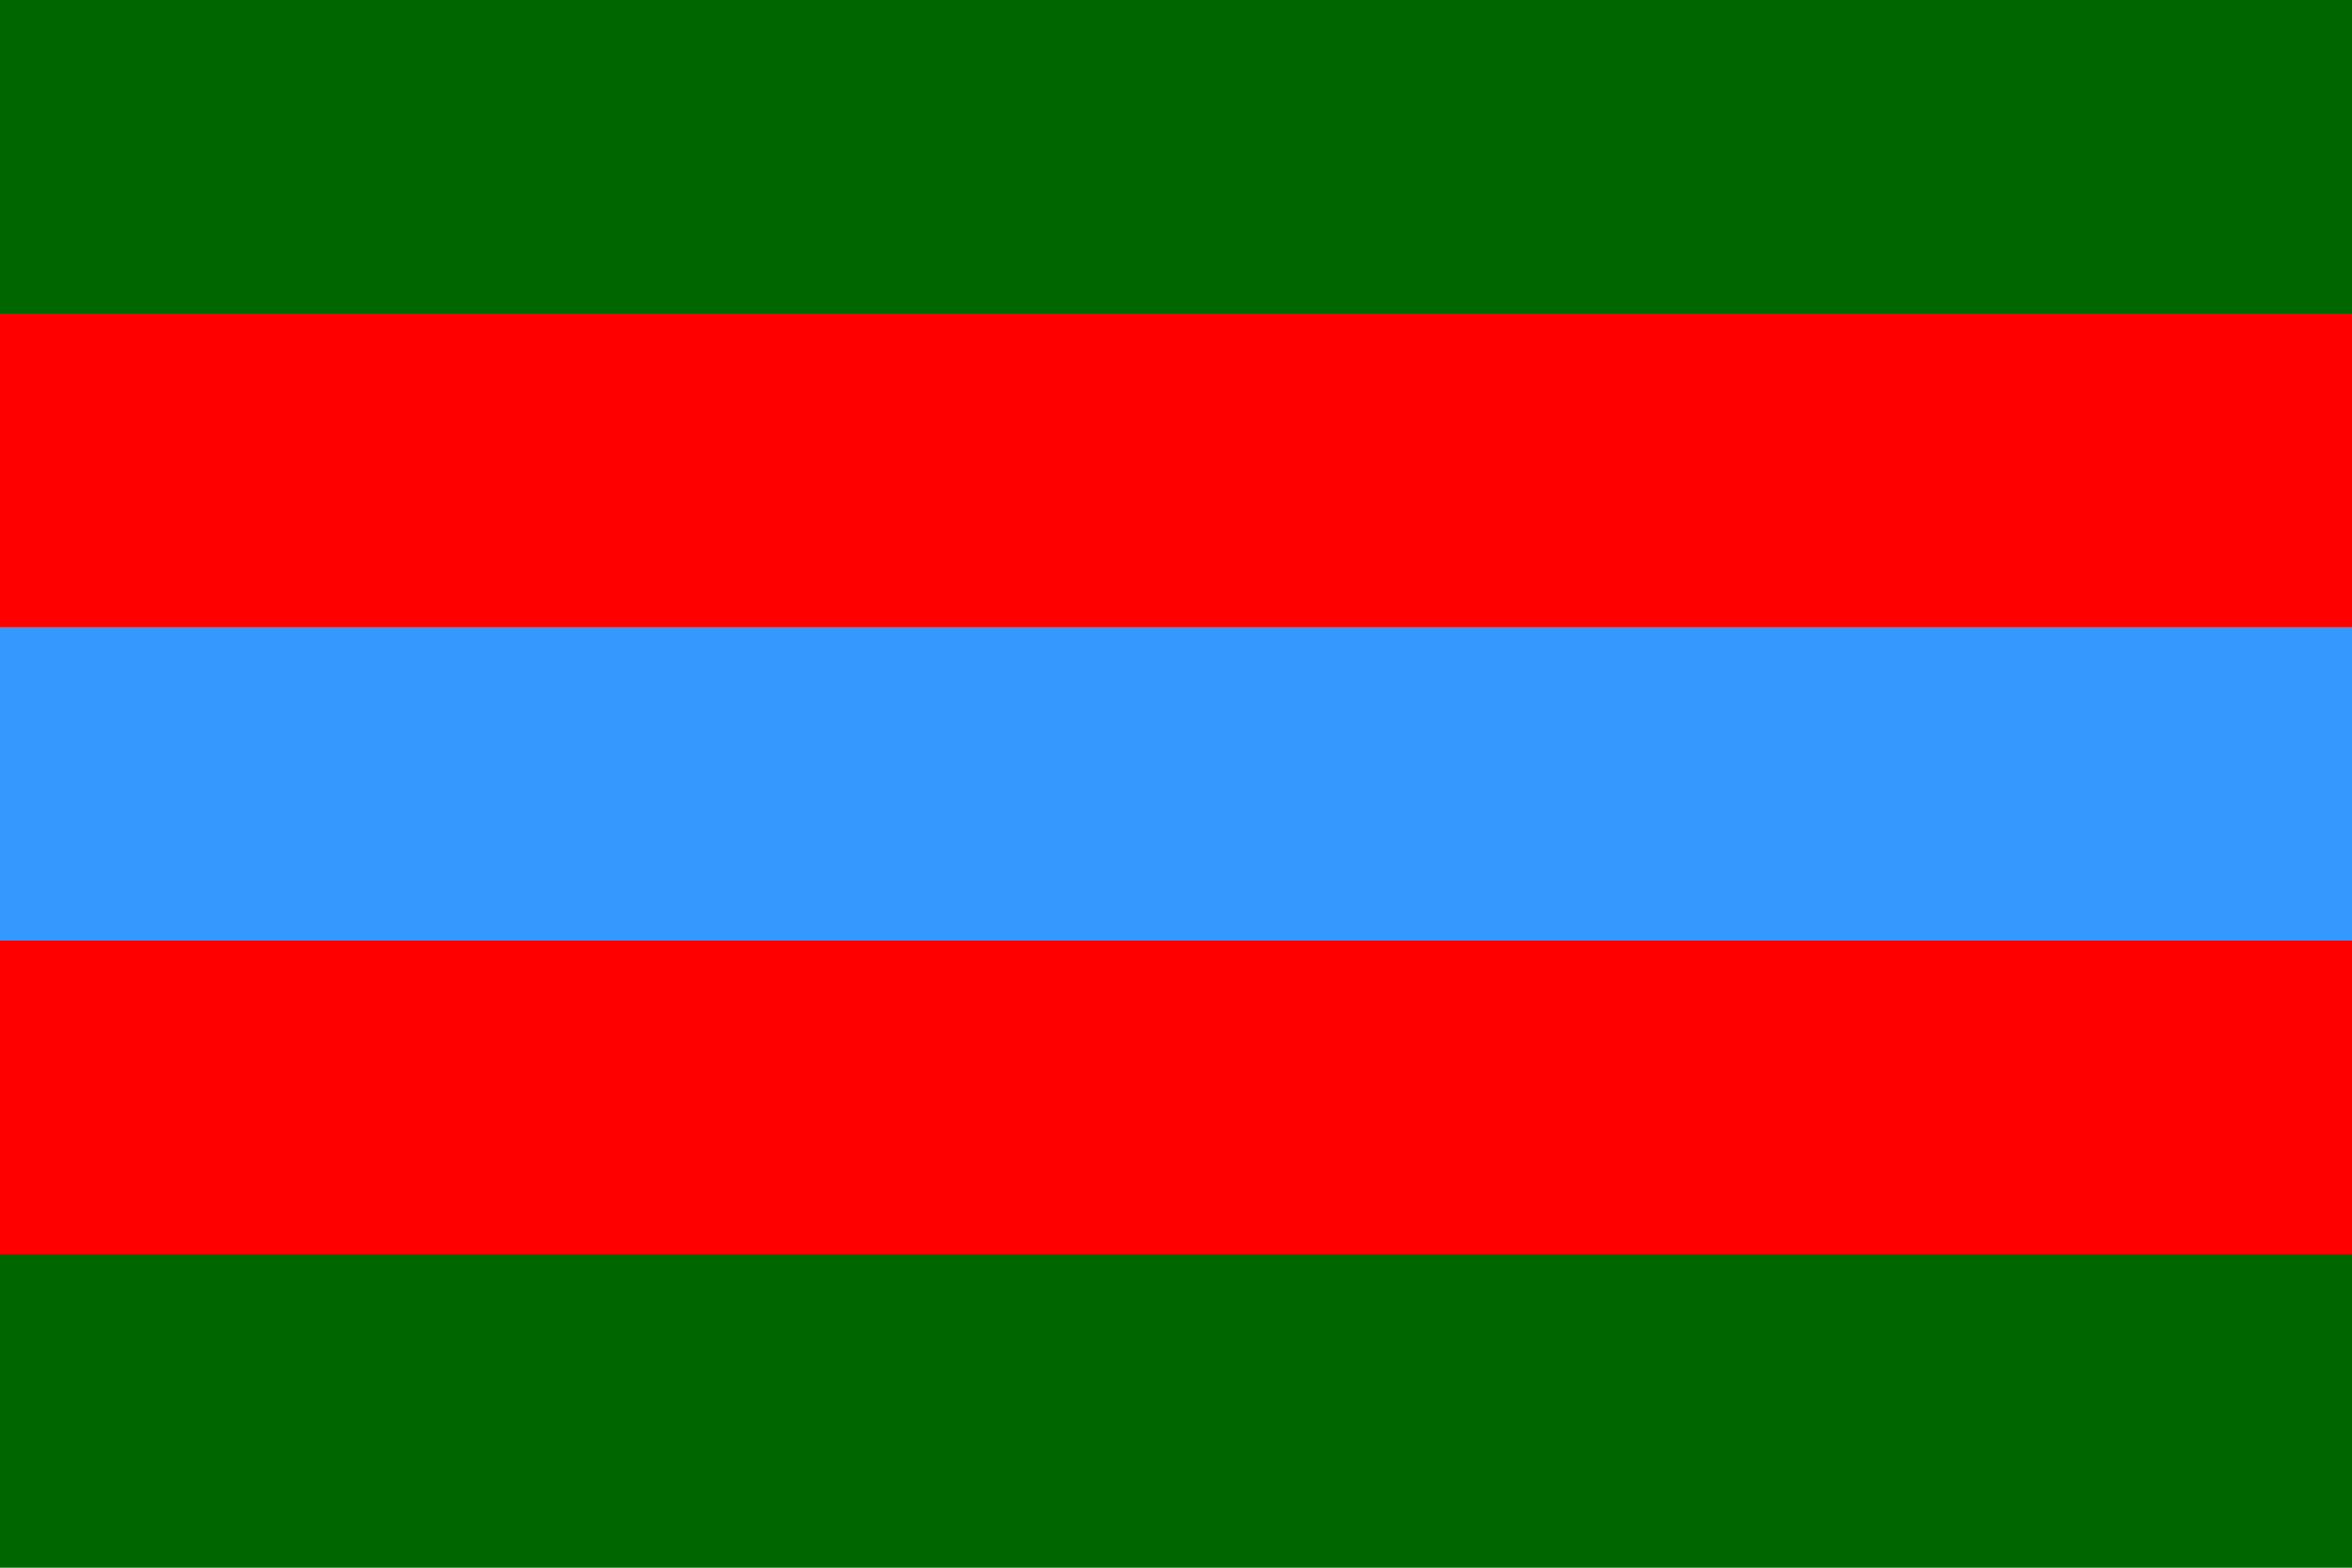
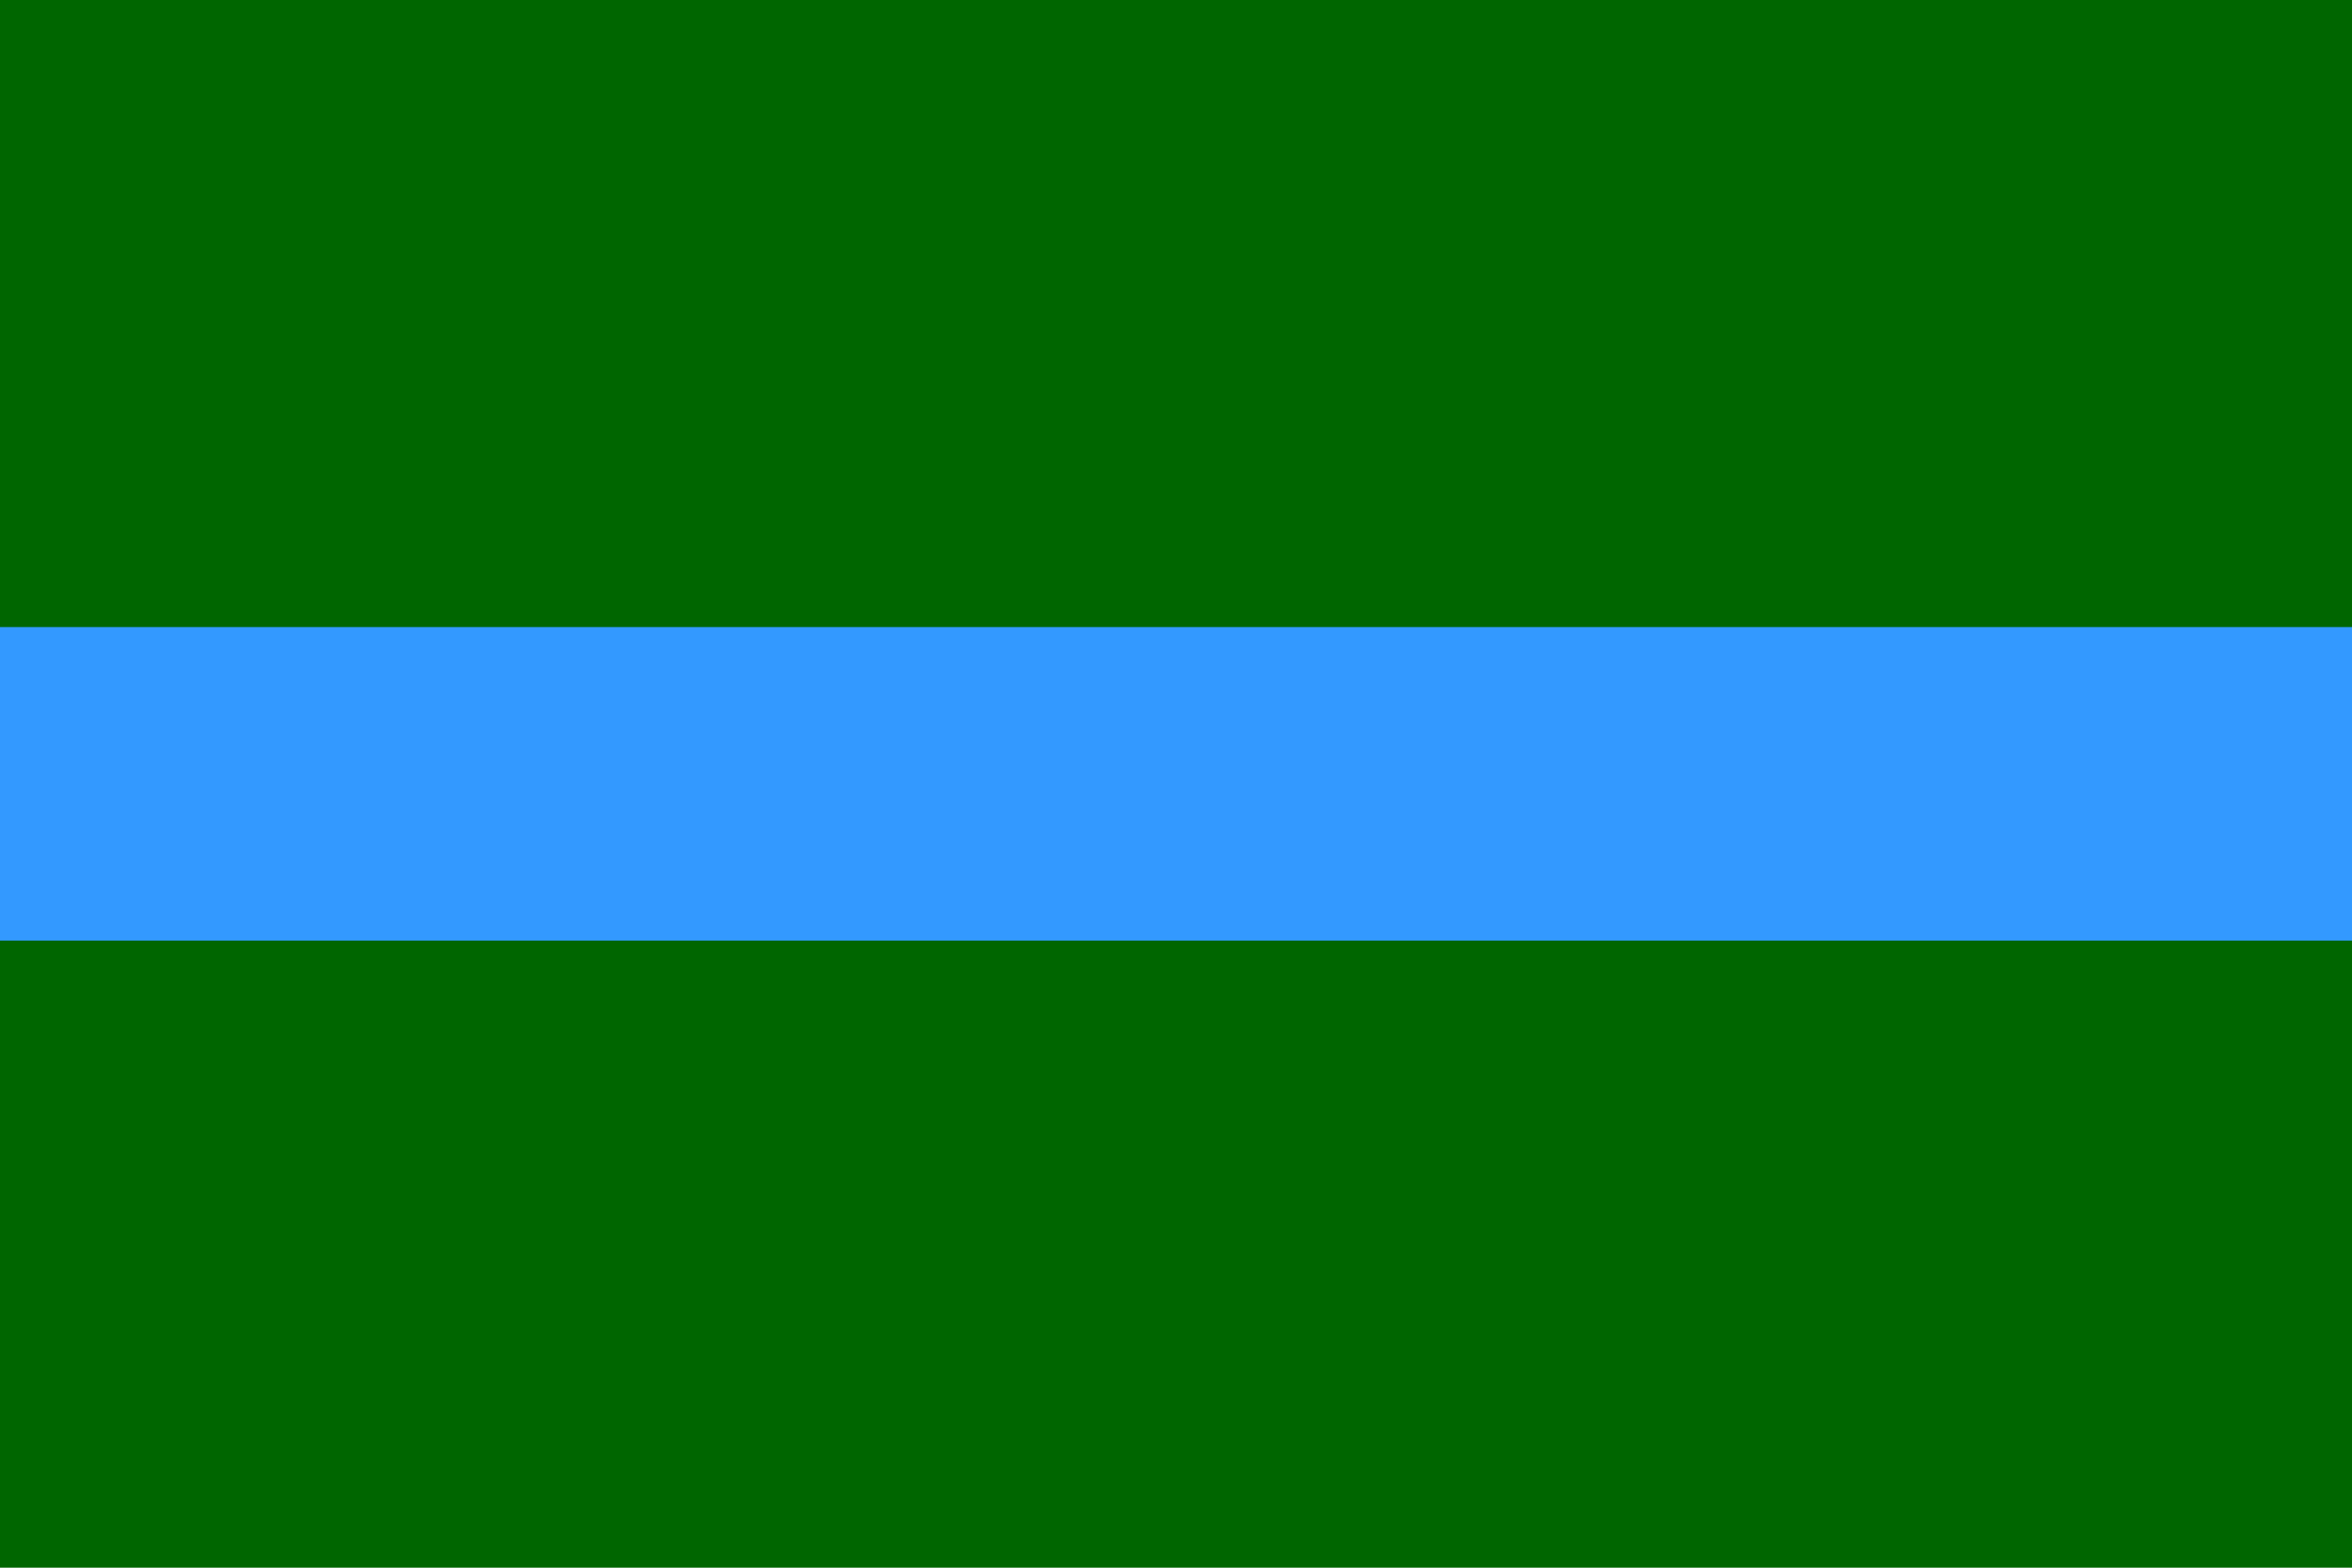
<svg xmlns="http://www.w3.org/2000/svg" width="900" height="600">
  <rect width="900" height="600" fill="#060" />
-   <rect y="120" width="900" height="360" fill="#f00" />
  <rect y="240" width="900" height="120" fill="#39f" />
</svg>